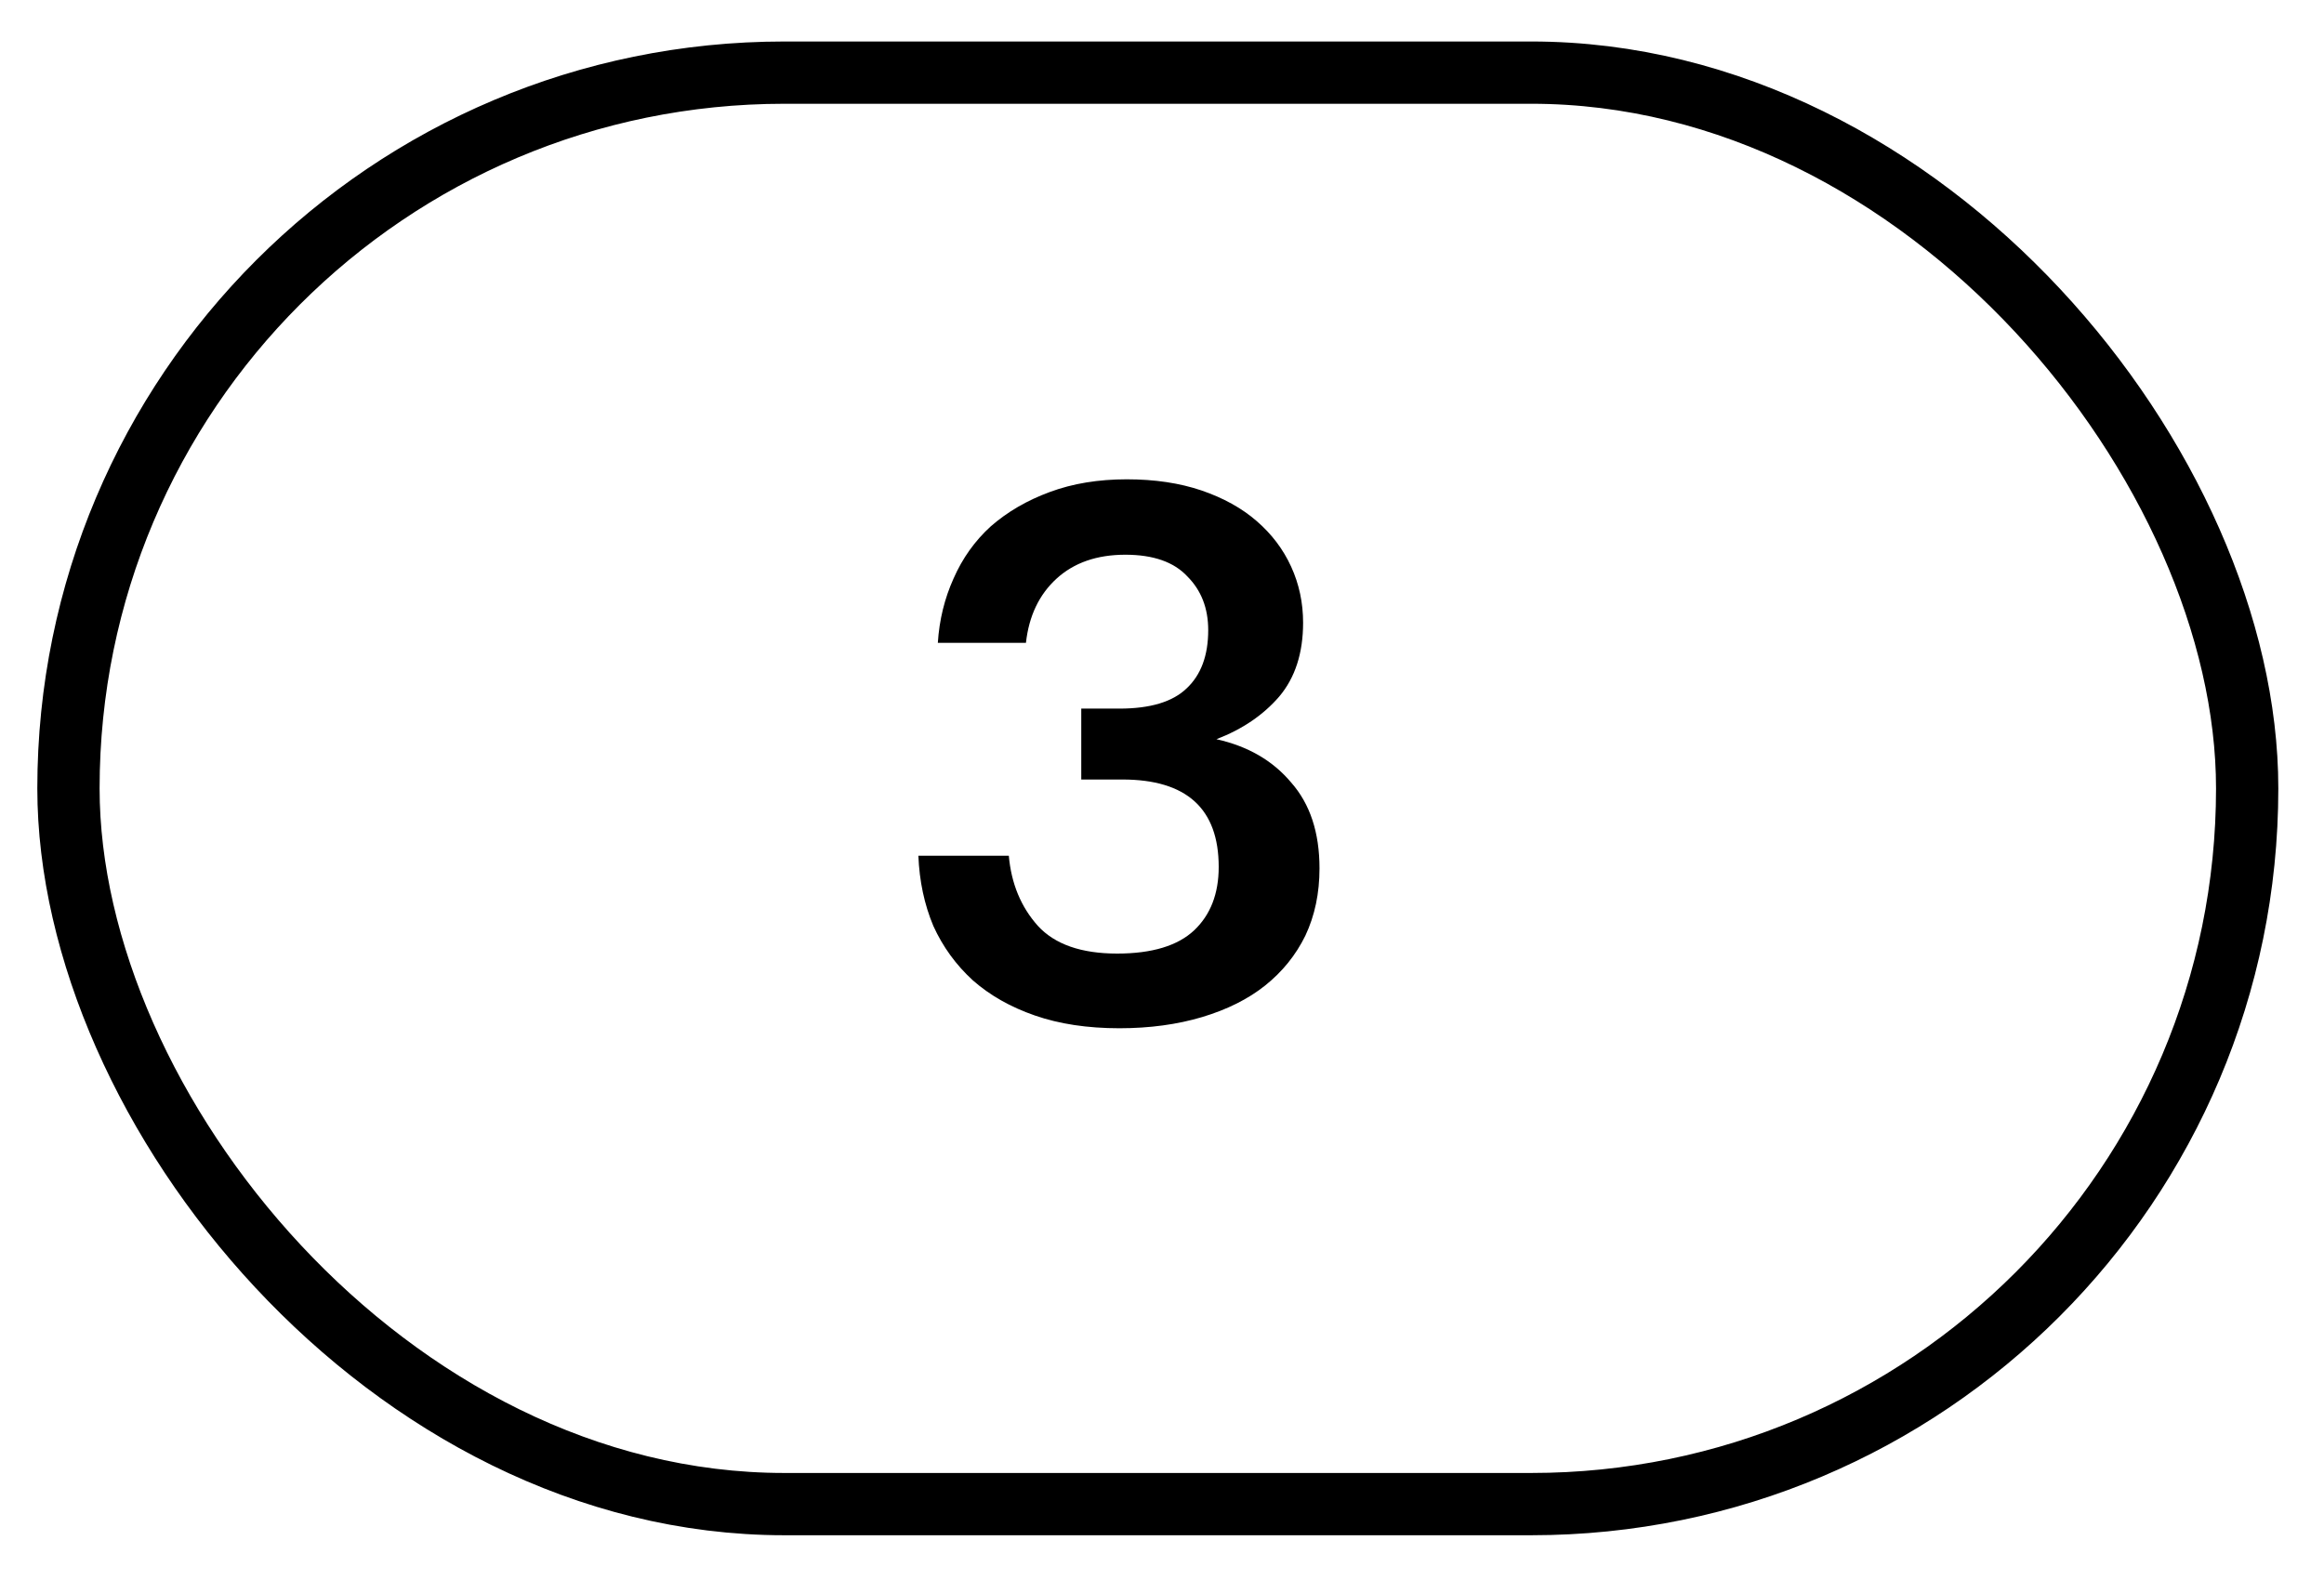
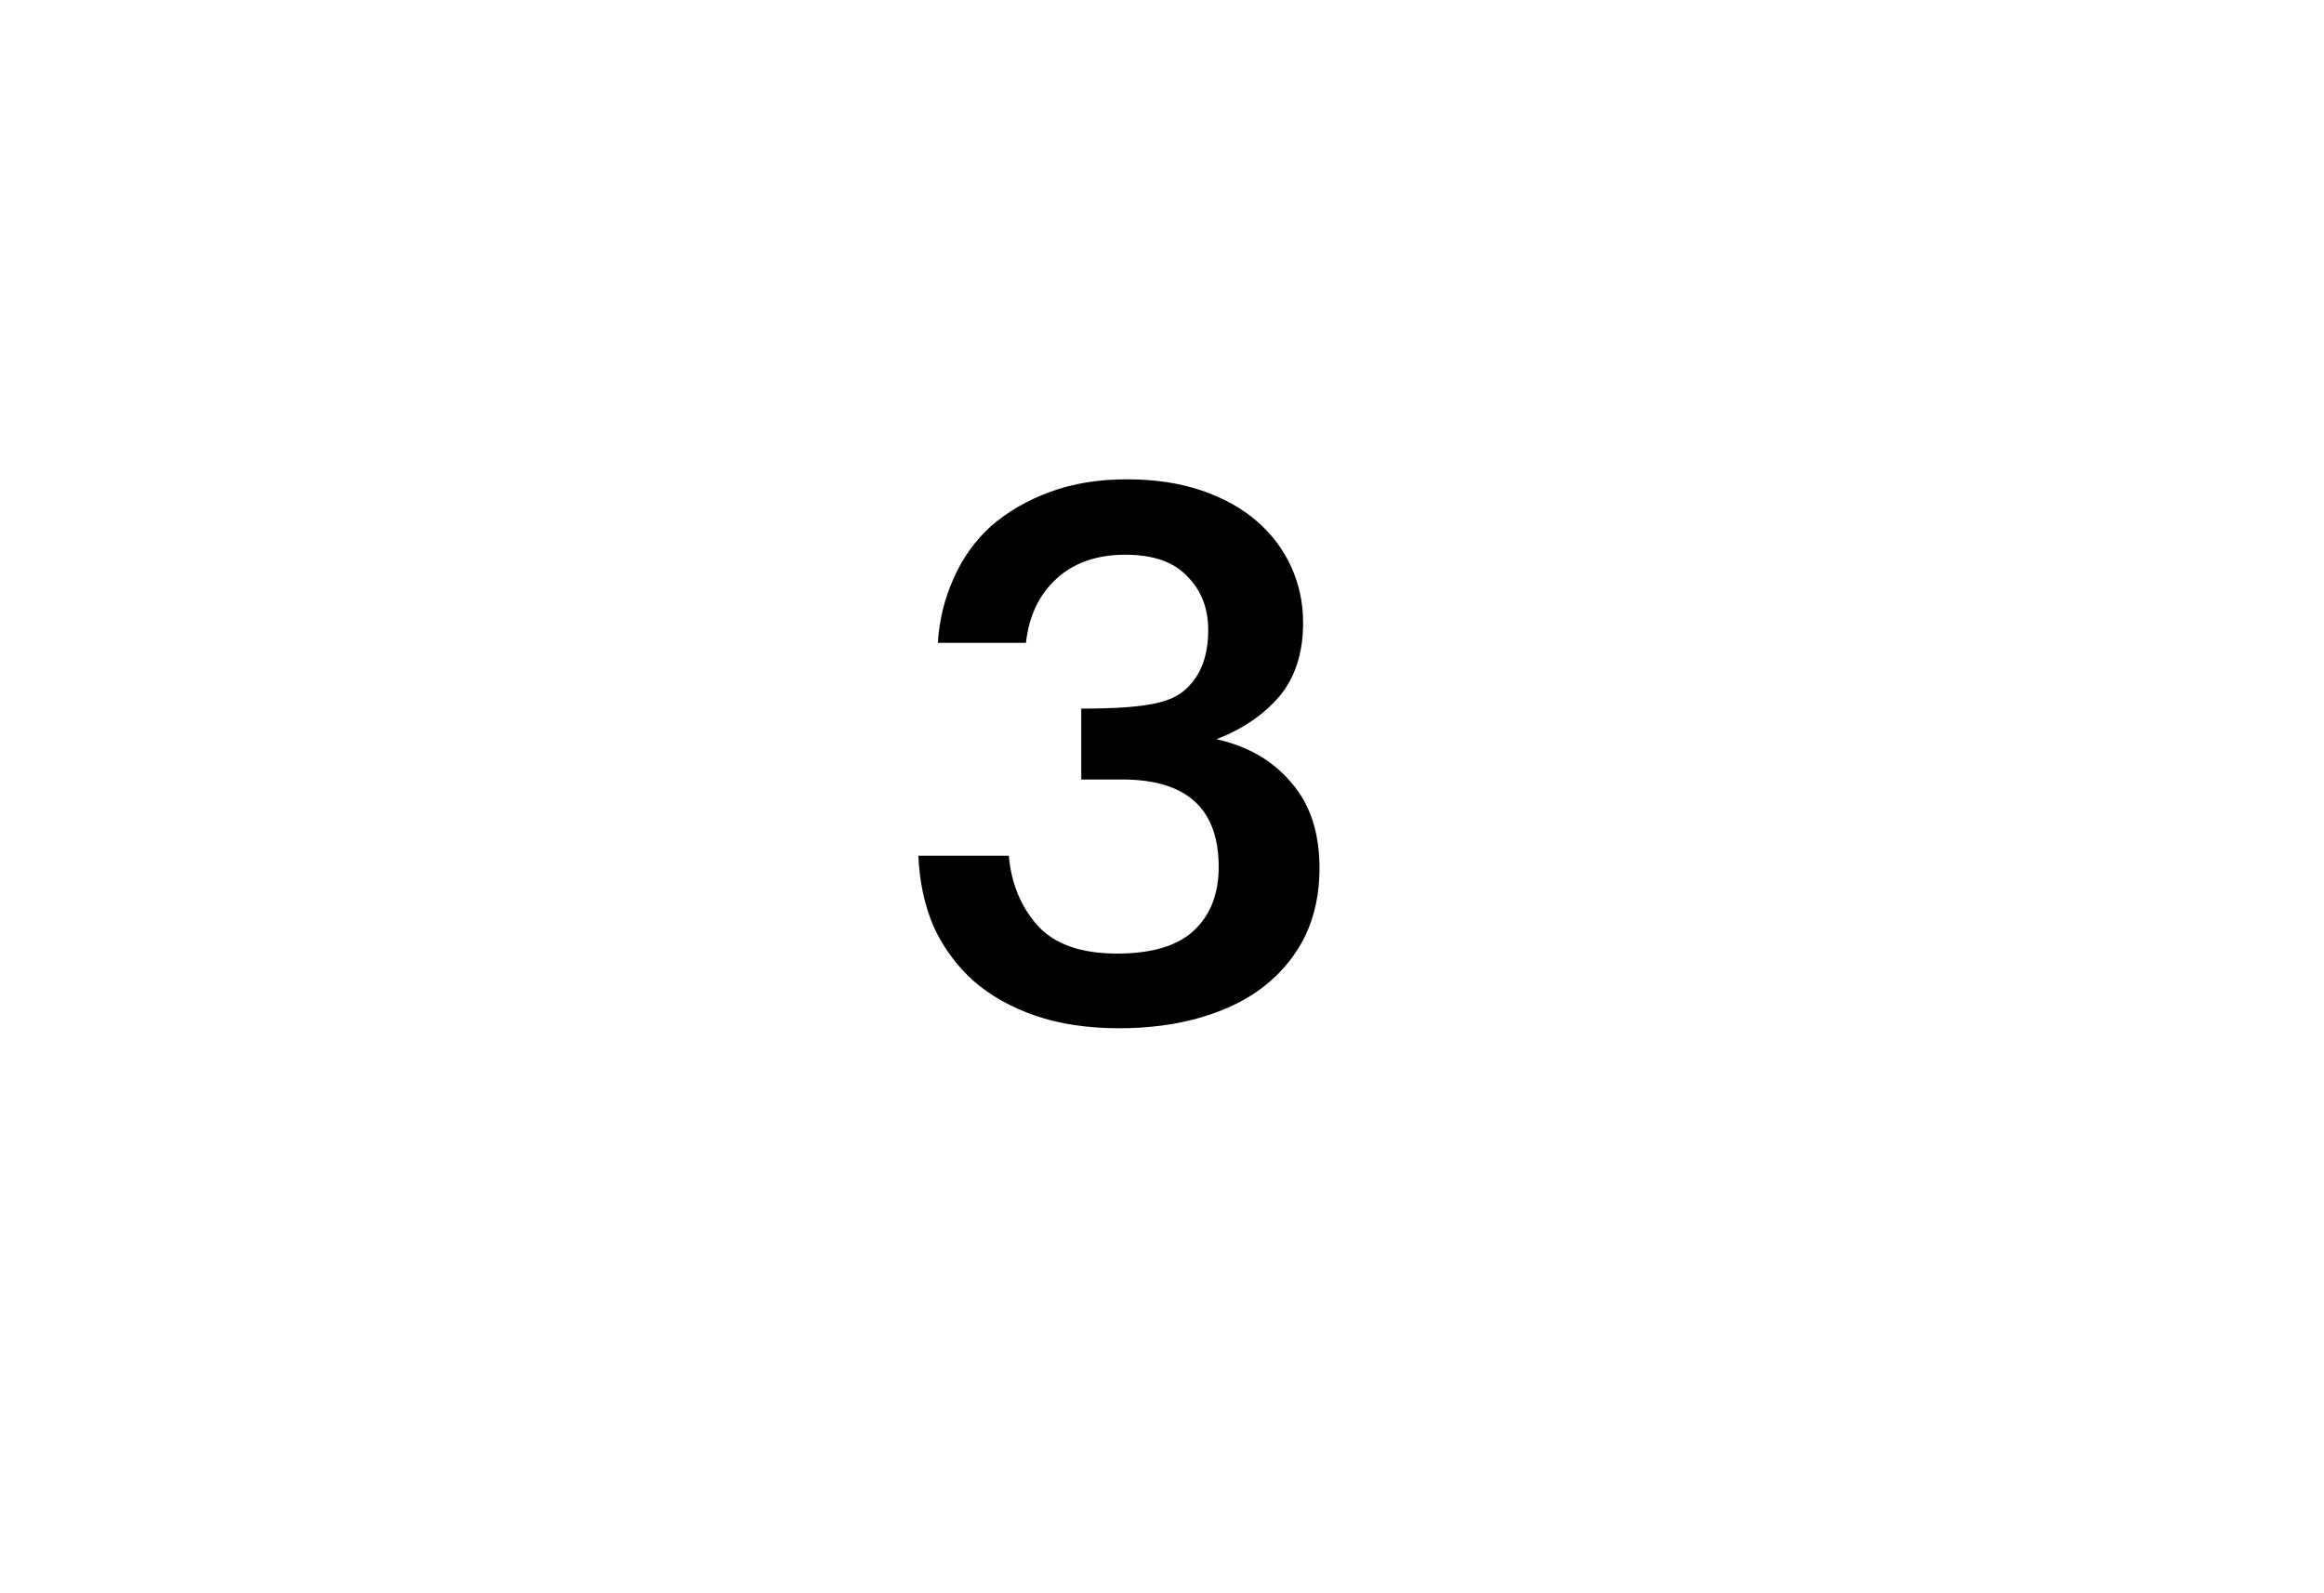
<svg xmlns="http://www.w3.org/2000/svg" width="35" height="24" viewBox="0 0 35 24" fill="none">
-   <path d="M16.858 15.489C16.378 15.489 15.954 15.425 15.586 15.297C15.219 15.17 14.908 14.993 14.652 14.768C14.398 14.536 14.199 14.262 14.056 13.947C13.921 13.625 13.846 13.272 13.831 12.89H15.193C15.23 13.31 15.376 13.662 15.631 13.947C15.886 14.225 16.284 14.364 16.824 14.364C17.349 14.364 17.735 14.247 17.983 14.015C18.23 13.782 18.354 13.463 18.354 13.059C18.354 12.181 17.87 11.742 16.902 11.742H16.284V10.674H16.858C17.323 10.674 17.66 10.572 17.87 10.37C18.087 10.167 18.196 9.875 18.196 9.492C18.196 9.162 18.091 8.892 17.881 8.682C17.679 8.465 17.367 8.356 16.948 8.356C16.52 8.356 16.175 8.476 15.912 8.716C15.65 8.956 15.496 9.278 15.451 9.683H14.124C14.146 9.338 14.225 9.016 14.36 8.716C14.495 8.408 14.682 8.146 14.922 7.928C15.17 7.711 15.466 7.538 15.811 7.411C16.156 7.283 16.543 7.22 16.97 7.22C17.39 7.22 17.765 7.276 18.095 7.388C18.425 7.501 18.703 7.655 18.927 7.85C19.152 8.045 19.325 8.273 19.445 8.536C19.565 8.798 19.625 9.08 19.625 9.38C19.625 9.837 19.505 10.209 19.265 10.493C19.025 10.771 18.71 10.985 18.32 11.135C18.793 11.24 19.168 11.457 19.445 11.787C19.73 12.11 19.872 12.541 19.872 13.081C19.872 13.456 19.801 13.793 19.659 14.094C19.516 14.386 19.314 14.637 19.051 14.847C18.796 15.05 18.481 15.207 18.106 15.32C17.731 15.432 17.315 15.489 16.858 15.489Z" fill="black" />
-   <rect x="1.031" y="1.094" width="32.812" height="21.563" rx="10.782" stroke="black" stroke-width="0.938" />
+   <path d="M16.858 15.489C16.378 15.489 15.954 15.425 15.586 15.297C15.219 15.17 14.908 14.993 14.652 14.768C14.398 14.536 14.199 14.262 14.056 13.947C13.921 13.625 13.846 13.272 13.831 12.89H15.193C15.23 13.31 15.376 13.662 15.631 13.947C15.886 14.225 16.284 14.364 16.824 14.364C17.349 14.364 17.735 14.247 17.983 14.015C18.23 13.782 18.354 13.463 18.354 13.059C18.354 12.181 17.87 11.742 16.902 11.742H16.284V10.674C17.323 10.674 17.66 10.572 17.87 10.37C18.087 10.167 18.196 9.875 18.196 9.492C18.196 9.162 18.091 8.892 17.881 8.682C17.679 8.465 17.367 8.356 16.948 8.356C16.52 8.356 16.175 8.476 15.912 8.716C15.65 8.956 15.496 9.278 15.451 9.683H14.124C14.146 9.338 14.225 9.016 14.36 8.716C14.495 8.408 14.682 8.146 14.922 7.928C15.17 7.711 15.466 7.538 15.811 7.411C16.156 7.283 16.543 7.22 16.97 7.22C17.39 7.22 17.765 7.276 18.095 7.388C18.425 7.501 18.703 7.655 18.927 7.85C19.152 8.045 19.325 8.273 19.445 8.536C19.565 8.798 19.625 9.08 19.625 9.38C19.625 9.837 19.505 10.209 19.265 10.493C19.025 10.771 18.71 10.985 18.32 11.135C18.793 11.24 19.168 11.457 19.445 11.787C19.73 12.11 19.872 12.541 19.872 13.081C19.872 13.456 19.801 13.793 19.659 14.094C19.516 14.386 19.314 14.637 19.051 14.847C18.796 15.05 18.481 15.207 18.106 15.32C17.731 15.432 17.315 15.489 16.858 15.489Z" fill="black" />
</svg>